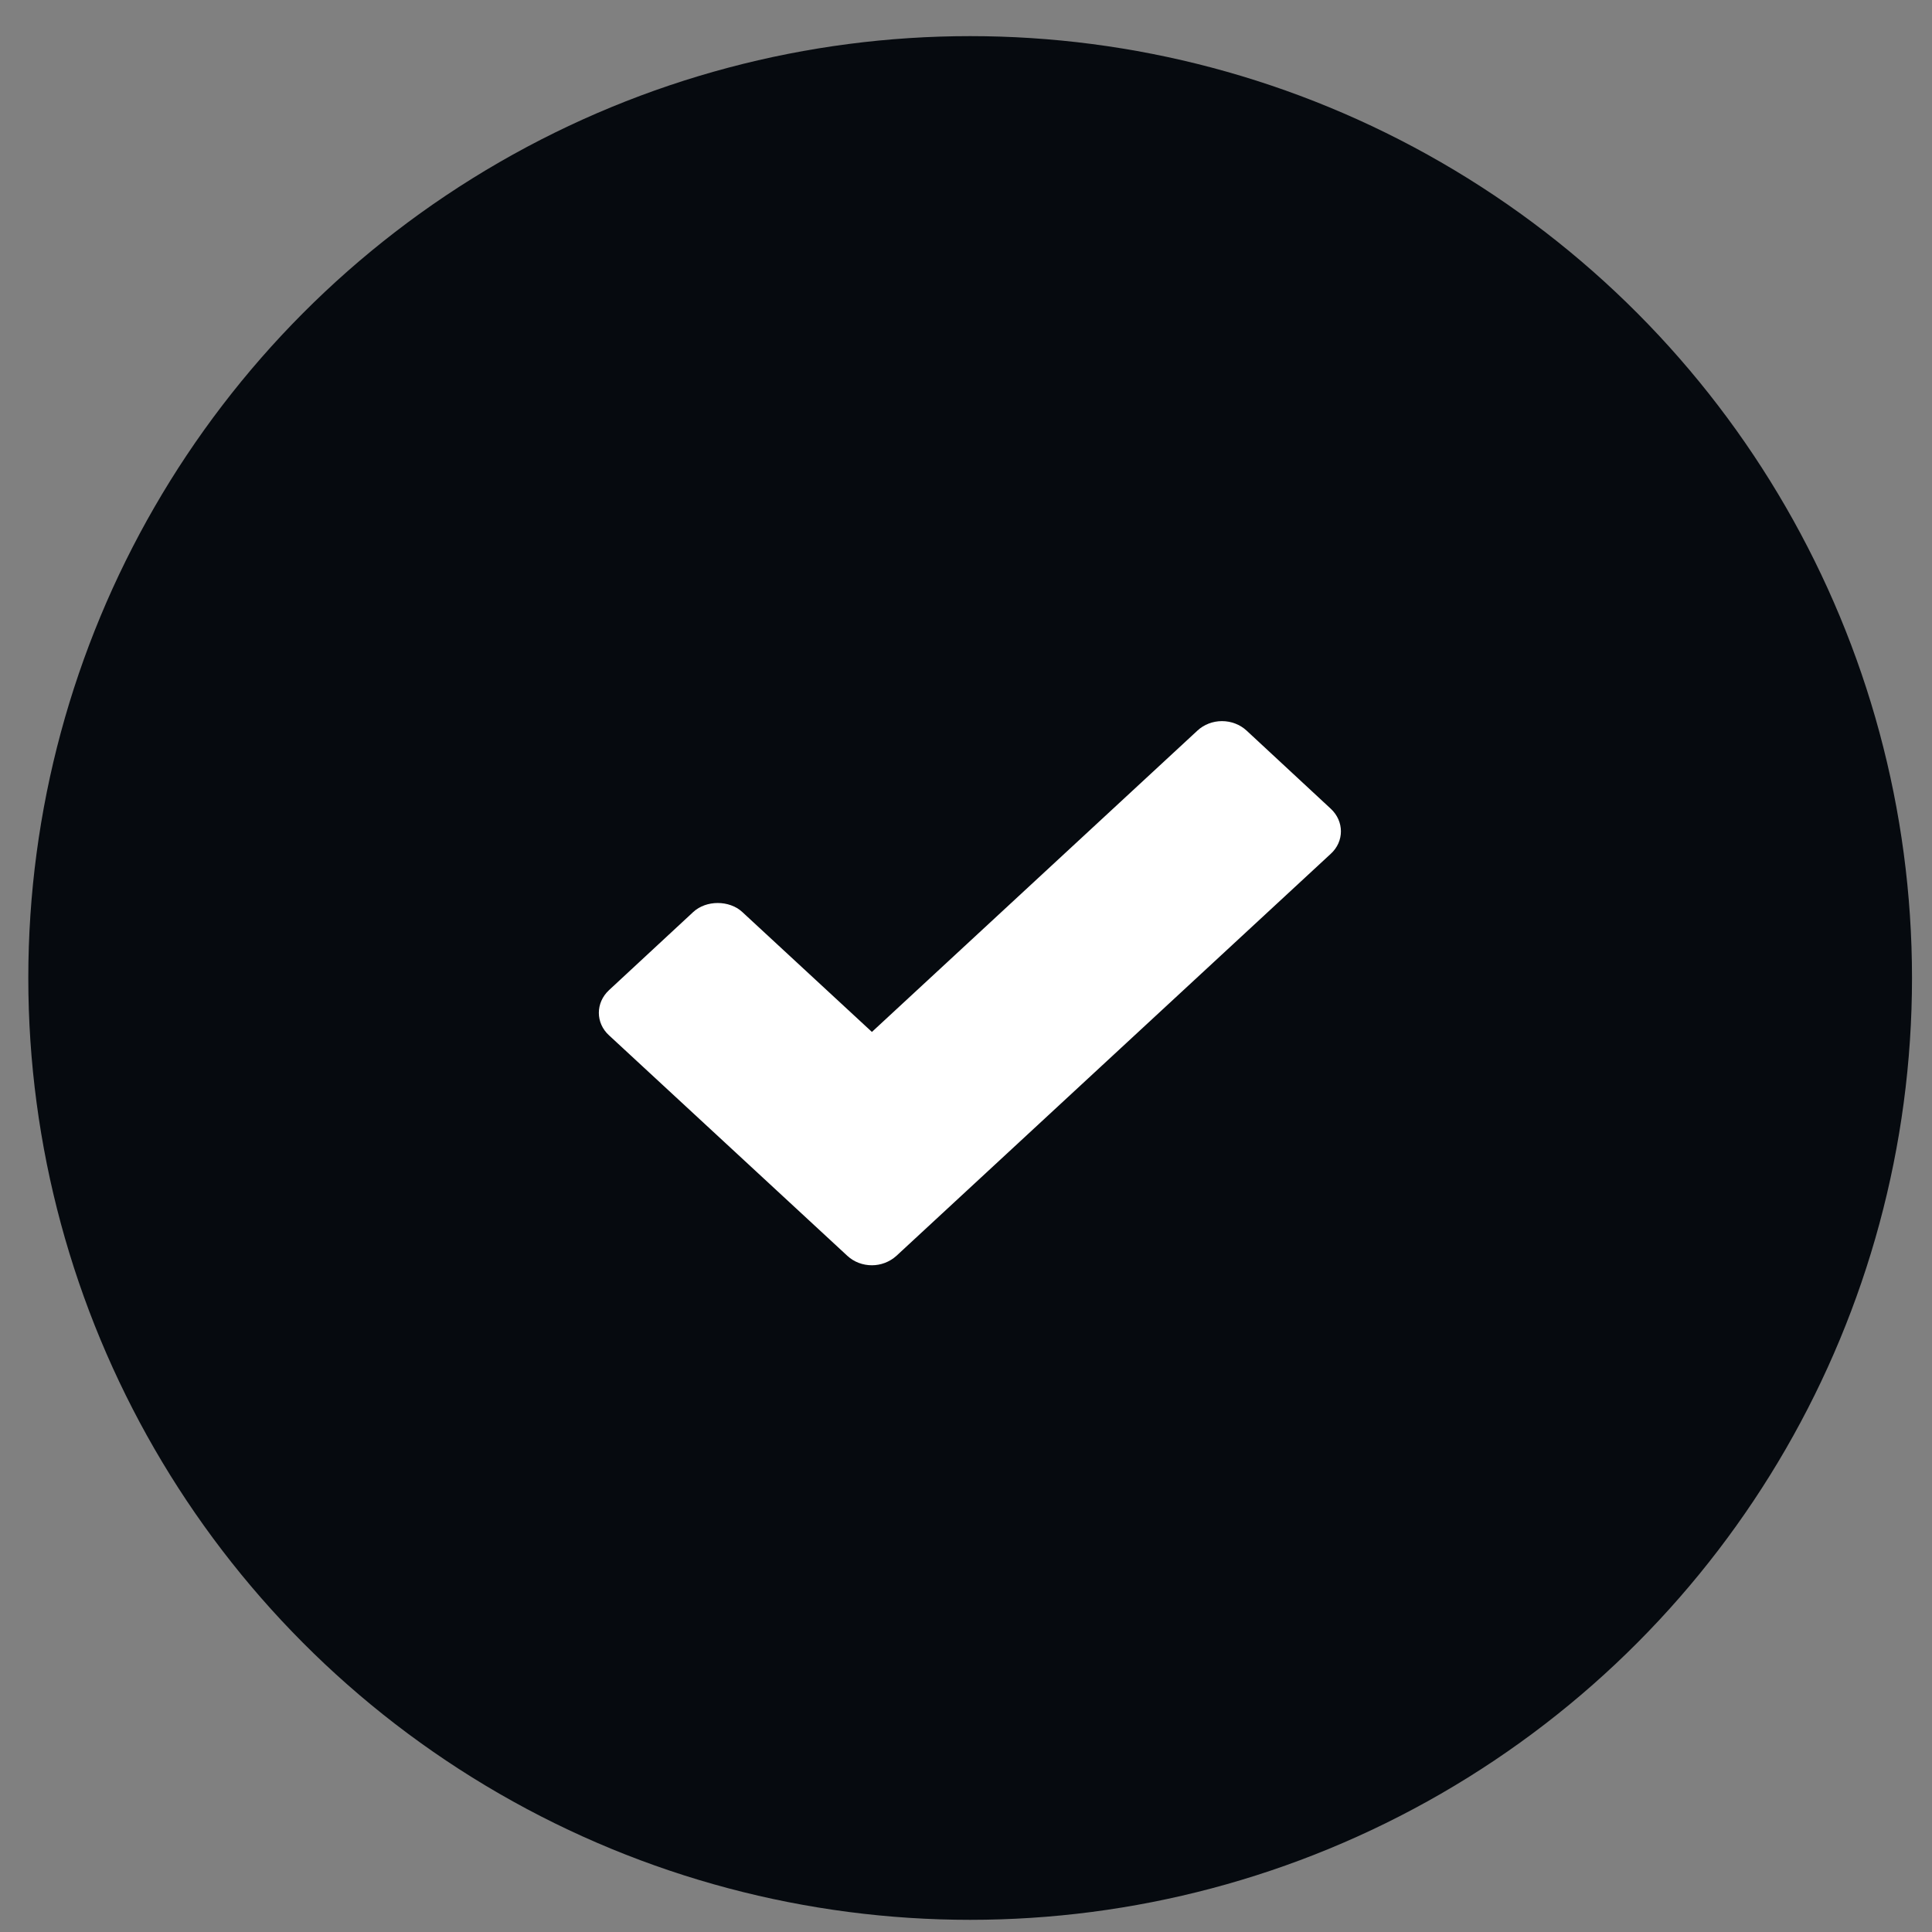
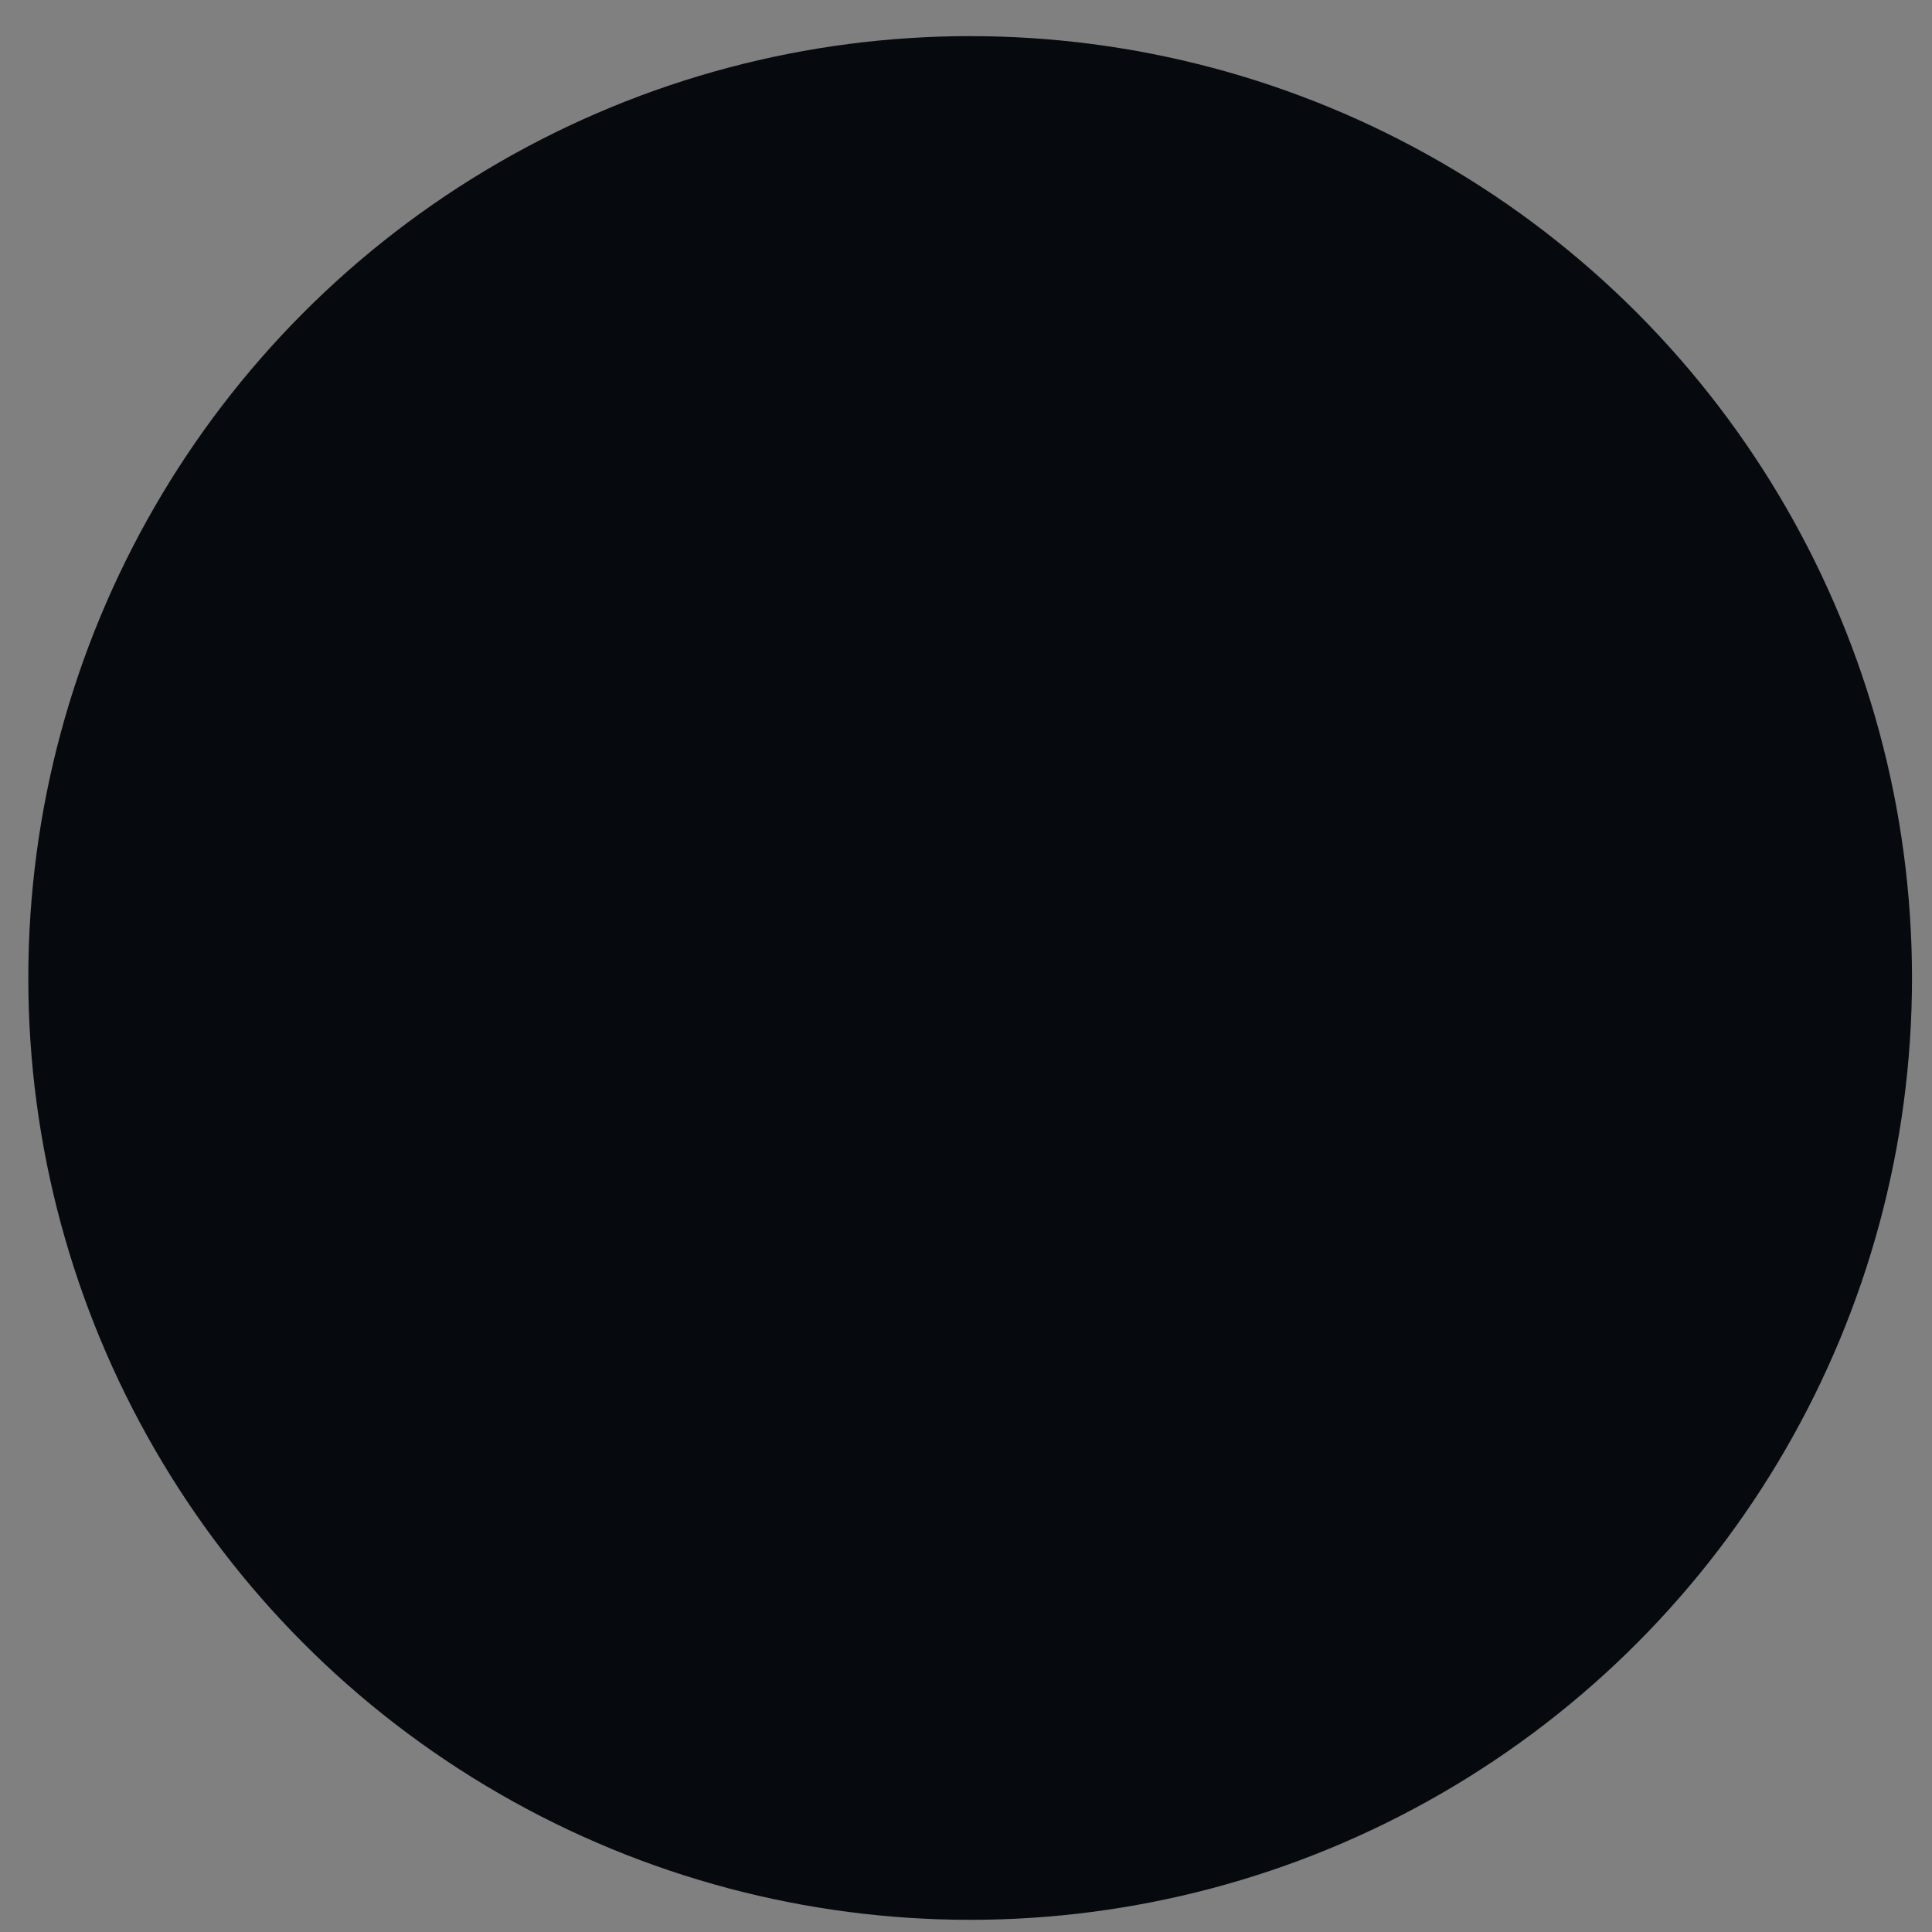
<svg xmlns="http://www.w3.org/2000/svg" width="40" height="40" viewBox="0 0 40 40" fill="none">
  <rect x="0" y="0" width="40" height="40" fill="#808080" stroke="none" />
  <circle cx="20.086" cy="20.248" r="19.5" fill="#060A0F" />
-   <path d="M25.807 15.124C25.673 15.001 25.491 14.93 25.3 14.93C25.109 14.93 24.927 15.001 24.794 15.124L18.052 21.365L15.367 18.881C15.099 18.634 14.621 18.634 14.354 18.881L12.61 20.499C12.328 20.76 12.328 21.18 12.61 21.436L17.545 26.002C17.684 26.13 17.866 26.196 18.052 26.196C18.233 26.196 18.415 26.13 18.558 26.002L27.55 17.679C27.833 17.423 27.833 17.003 27.55 16.742L25.807 15.124Z" fill="white" />
</svg>